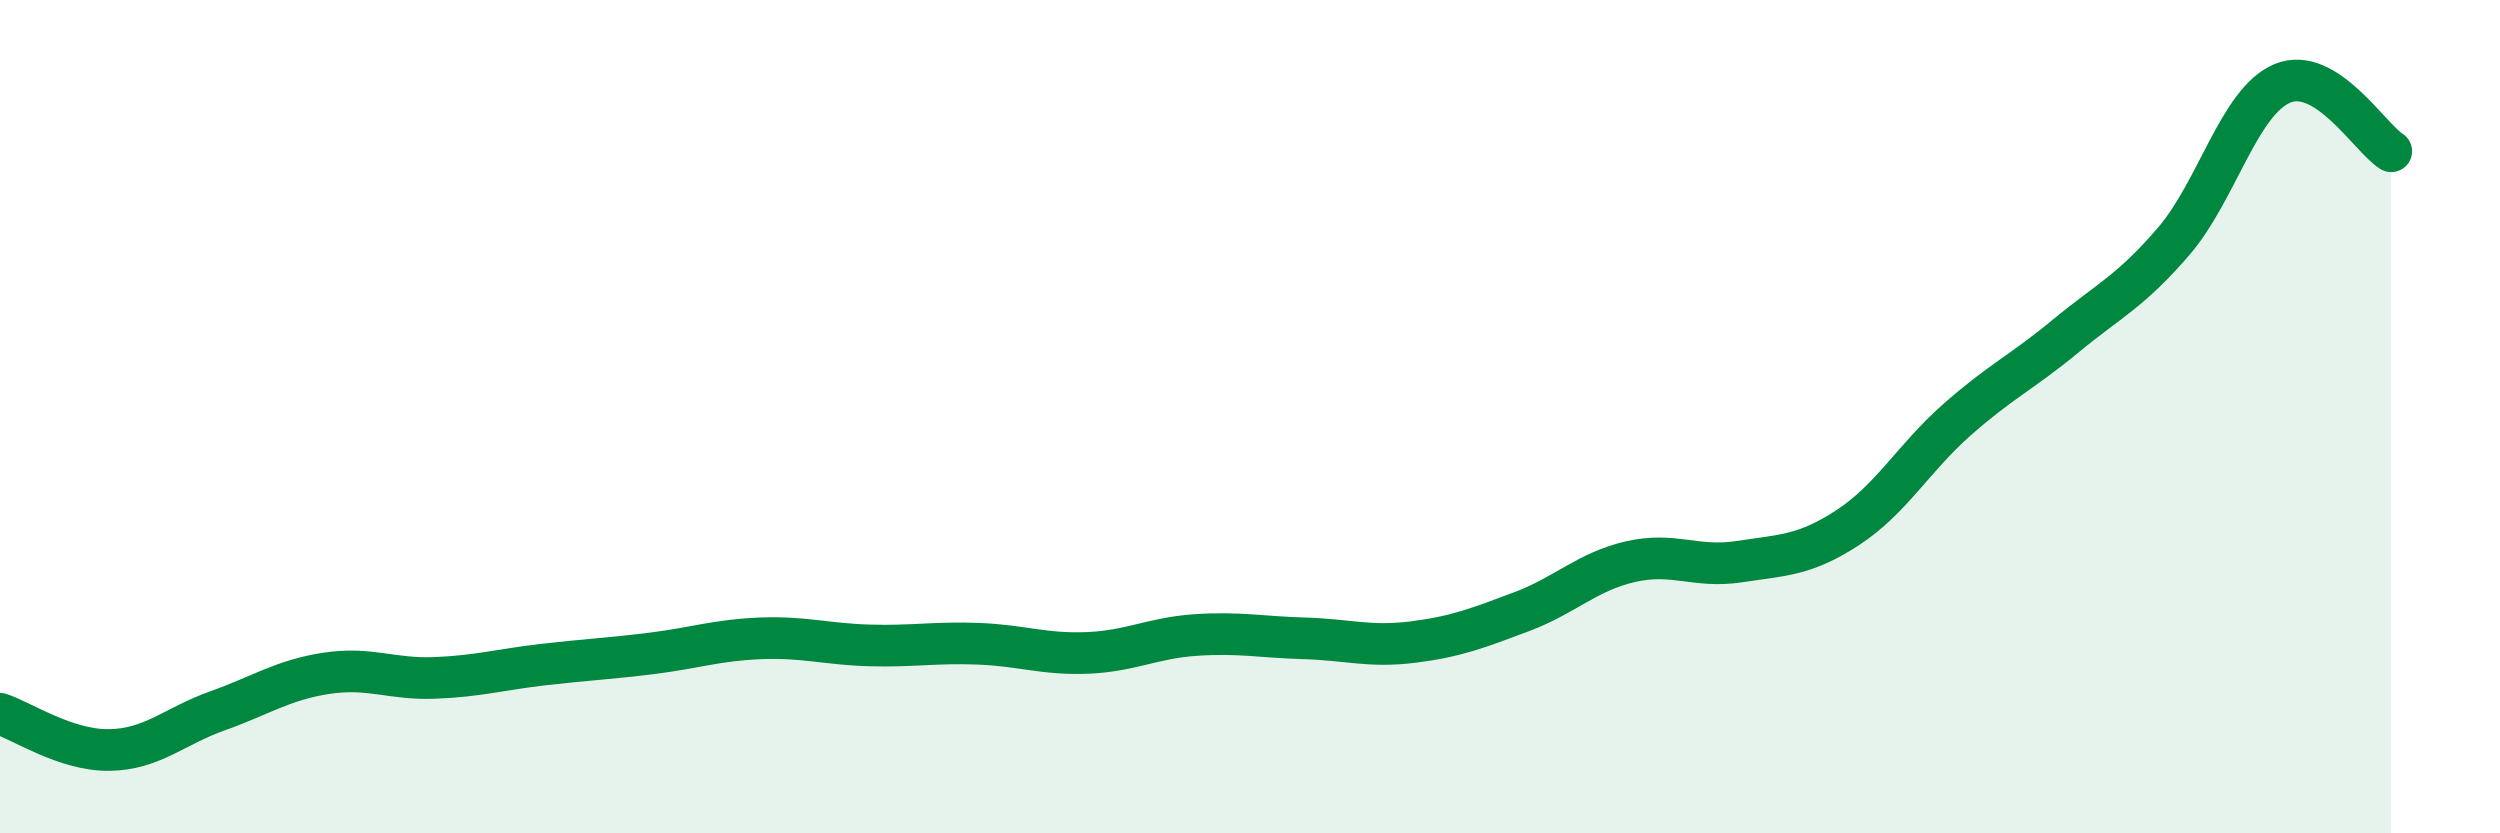
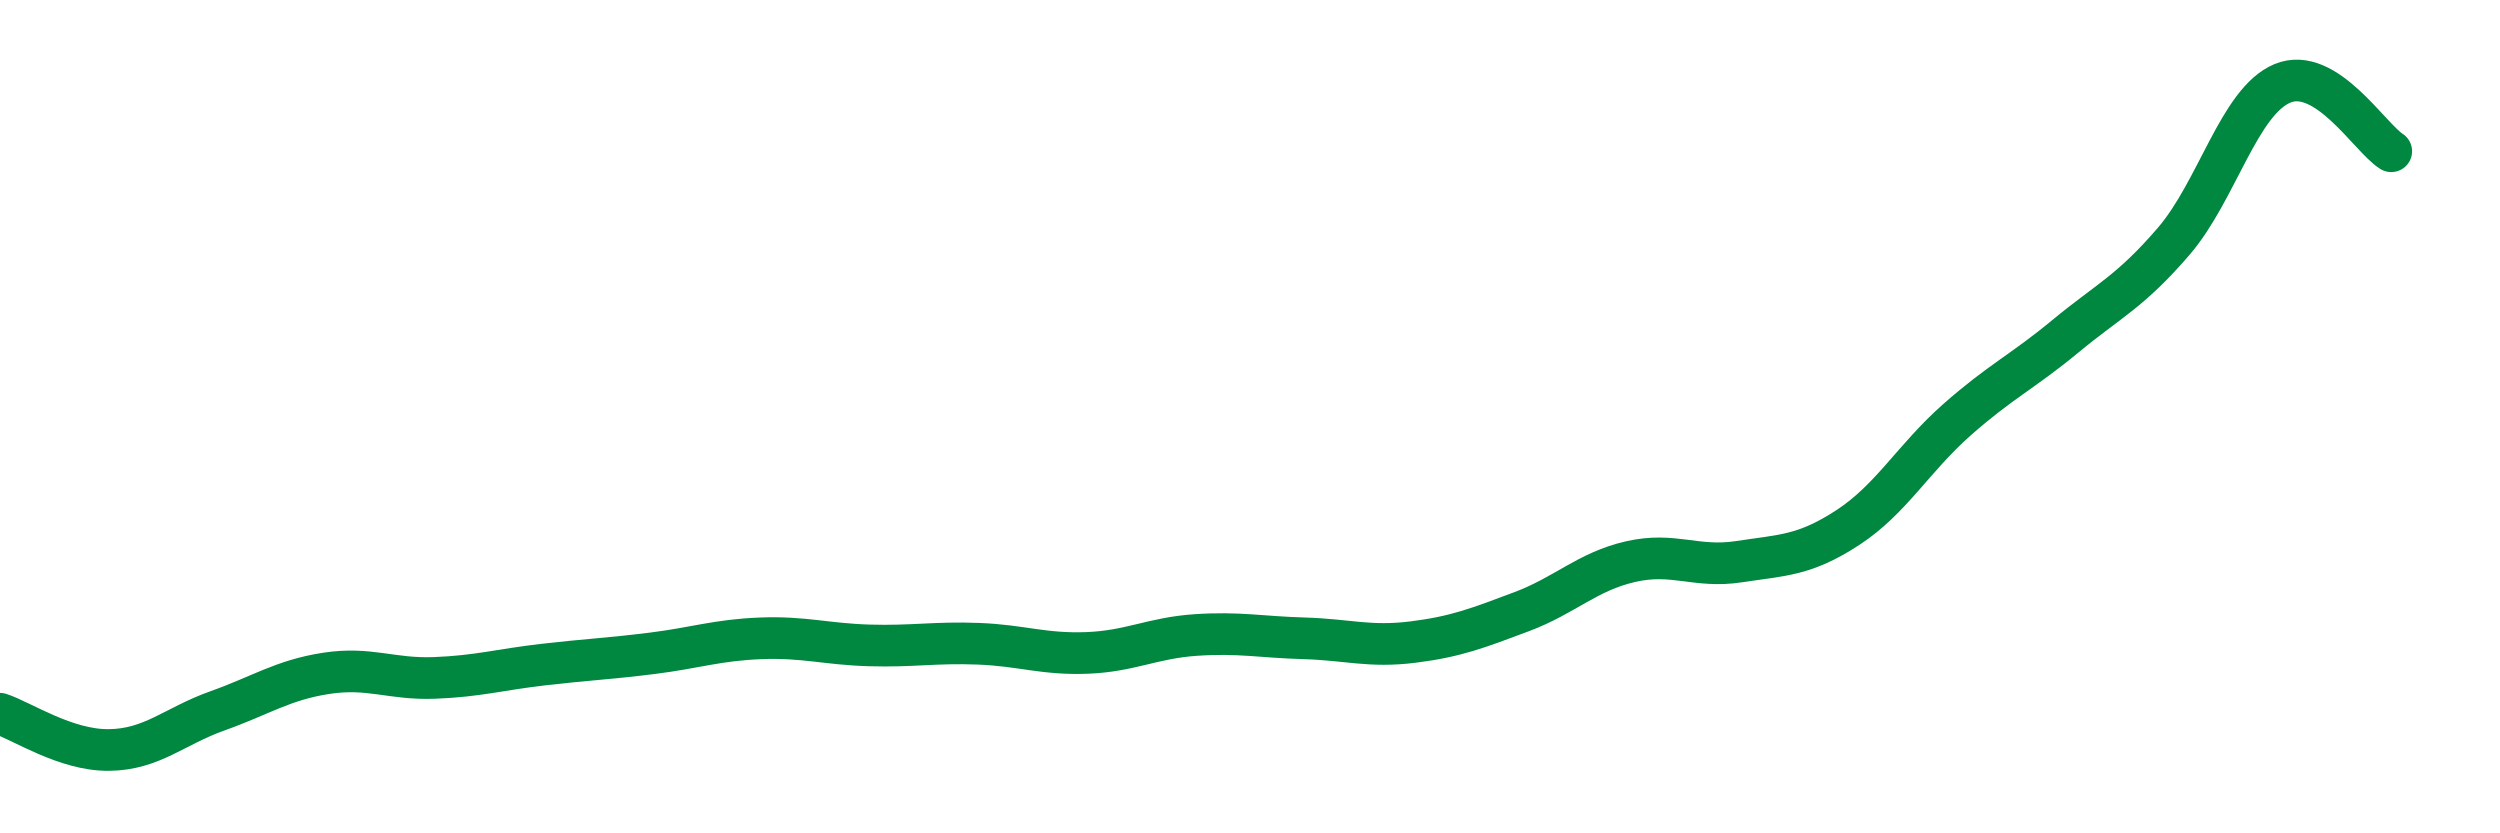
<svg xmlns="http://www.w3.org/2000/svg" width="60" height="20" viewBox="0 0 60 20">
-   <path d="M 0,17.13 C 0.52,17.3 1.57,18.01 2.61,18 C 3.65,17.99 4.18,17.43 5.22,17.06 C 6.26,16.69 6.79,16.32 7.83,16.16 C 8.87,16 9.39,16.31 10.43,16.27 C 11.47,16.23 12,16.07 13.04,15.95 C 14.08,15.83 14.61,15.81 15.65,15.68 C 16.69,15.55 17.22,15.36 18.26,15.32 C 19.3,15.28 19.83,15.46 20.87,15.49 C 21.91,15.52 22.44,15.41 23.48,15.45 C 24.52,15.49 25.05,15.71 26.09,15.67 C 27.13,15.63 27.66,15.31 28.7,15.24 C 29.74,15.17 30.26,15.29 31.3,15.32 C 32.34,15.35 32.87,15.54 33.91,15.41 C 34.95,15.28 35.48,15.07 36.52,14.68 C 37.56,14.29 38.09,13.72 39.13,13.48 C 40.17,13.24 40.7,13.64 41.74,13.48 C 42.78,13.32 43.31,13.34 44.35,12.66 C 45.39,11.98 45.92,11 46.96,10.08 C 48,9.16 48.53,8.93 49.57,8.07 C 50.61,7.21 51.13,7 52.17,5.79 C 53.21,4.58 53.74,2.43 54.78,2 C 55.82,1.57 56.87,3.3 57.39,3.63L57.39 20L0 20Z" fill="#008740" opacity="0.1" stroke-linecap="round" stroke-linejoin="round" />
  <path d="M 0,17.13 C 0.52,17.3 1.57,18.01 2.61,18 C 3.65,17.99 4.18,17.43 5.22,17.06 C 6.26,16.69 6.79,16.32 7.83,16.16 C 8.87,16 9.39,16.31 10.43,16.27 C 11.47,16.23 12,16.07 13.04,15.95 C 14.08,15.83 14.61,15.81 15.65,15.68 C 16.69,15.55 17.22,15.36 18.26,15.32 C 19.3,15.28 19.83,15.46 20.87,15.49 C 21.91,15.52 22.44,15.41 23.48,15.45 C 24.52,15.49 25.05,15.71 26.09,15.67 C 27.13,15.63 27.66,15.31 28.7,15.24 C 29.74,15.17 30.26,15.29 31.3,15.32 C 32.34,15.35 32.87,15.54 33.91,15.41 C 34.95,15.28 35.48,15.07 36.52,14.68 C 37.56,14.29 38.09,13.72 39.13,13.48 C 40.17,13.24 40.7,13.64 41.74,13.48 C 42.78,13.32 43.31,13.34 44.35,12.66 C 45.39,11.98 45.92,11 46.96,10.08 C 48,9.16 48.53,8.93 49.57,8.07 C 50.61,7.21 51.13,7 52.17,5.79 C 53.21,4.58 53.74,2.43 54.78,2 C 55.82,1.57 56.87,3.3 57.39,3.63" stroke="#008740" stroke-width="1" fill="none" stroke-linecap="round" stroke-linejoin="round" />
</svg>